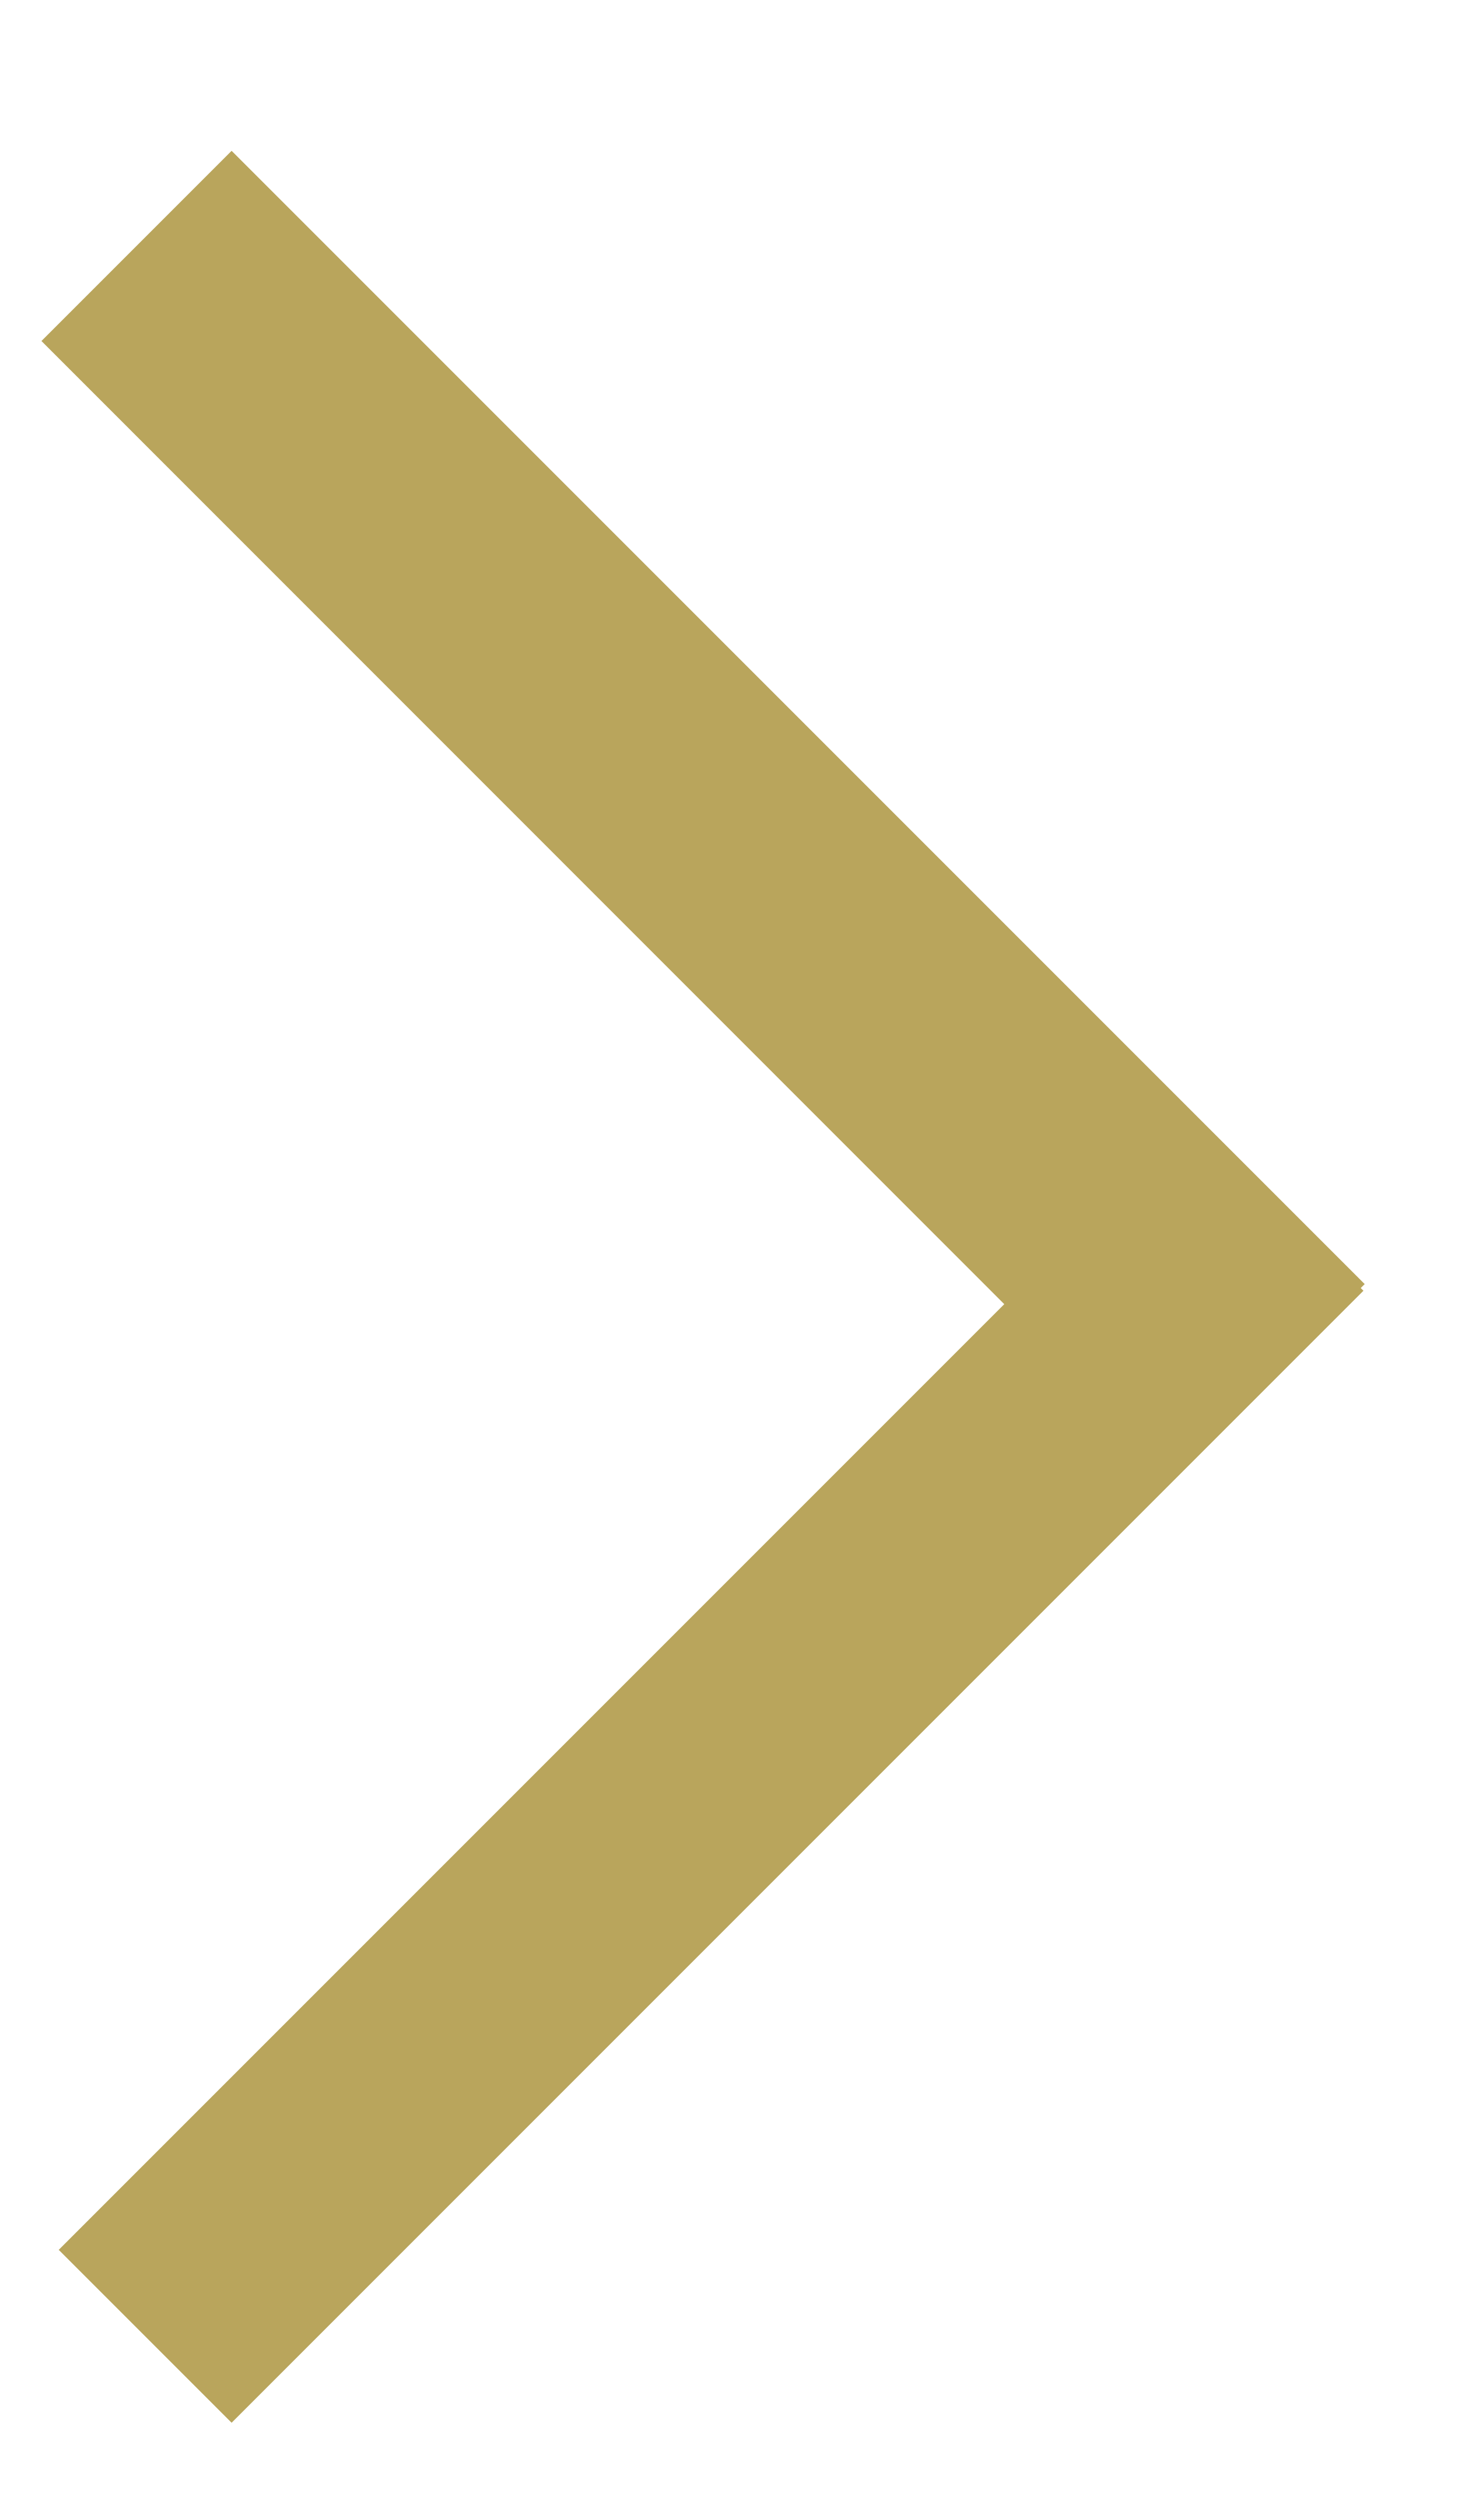
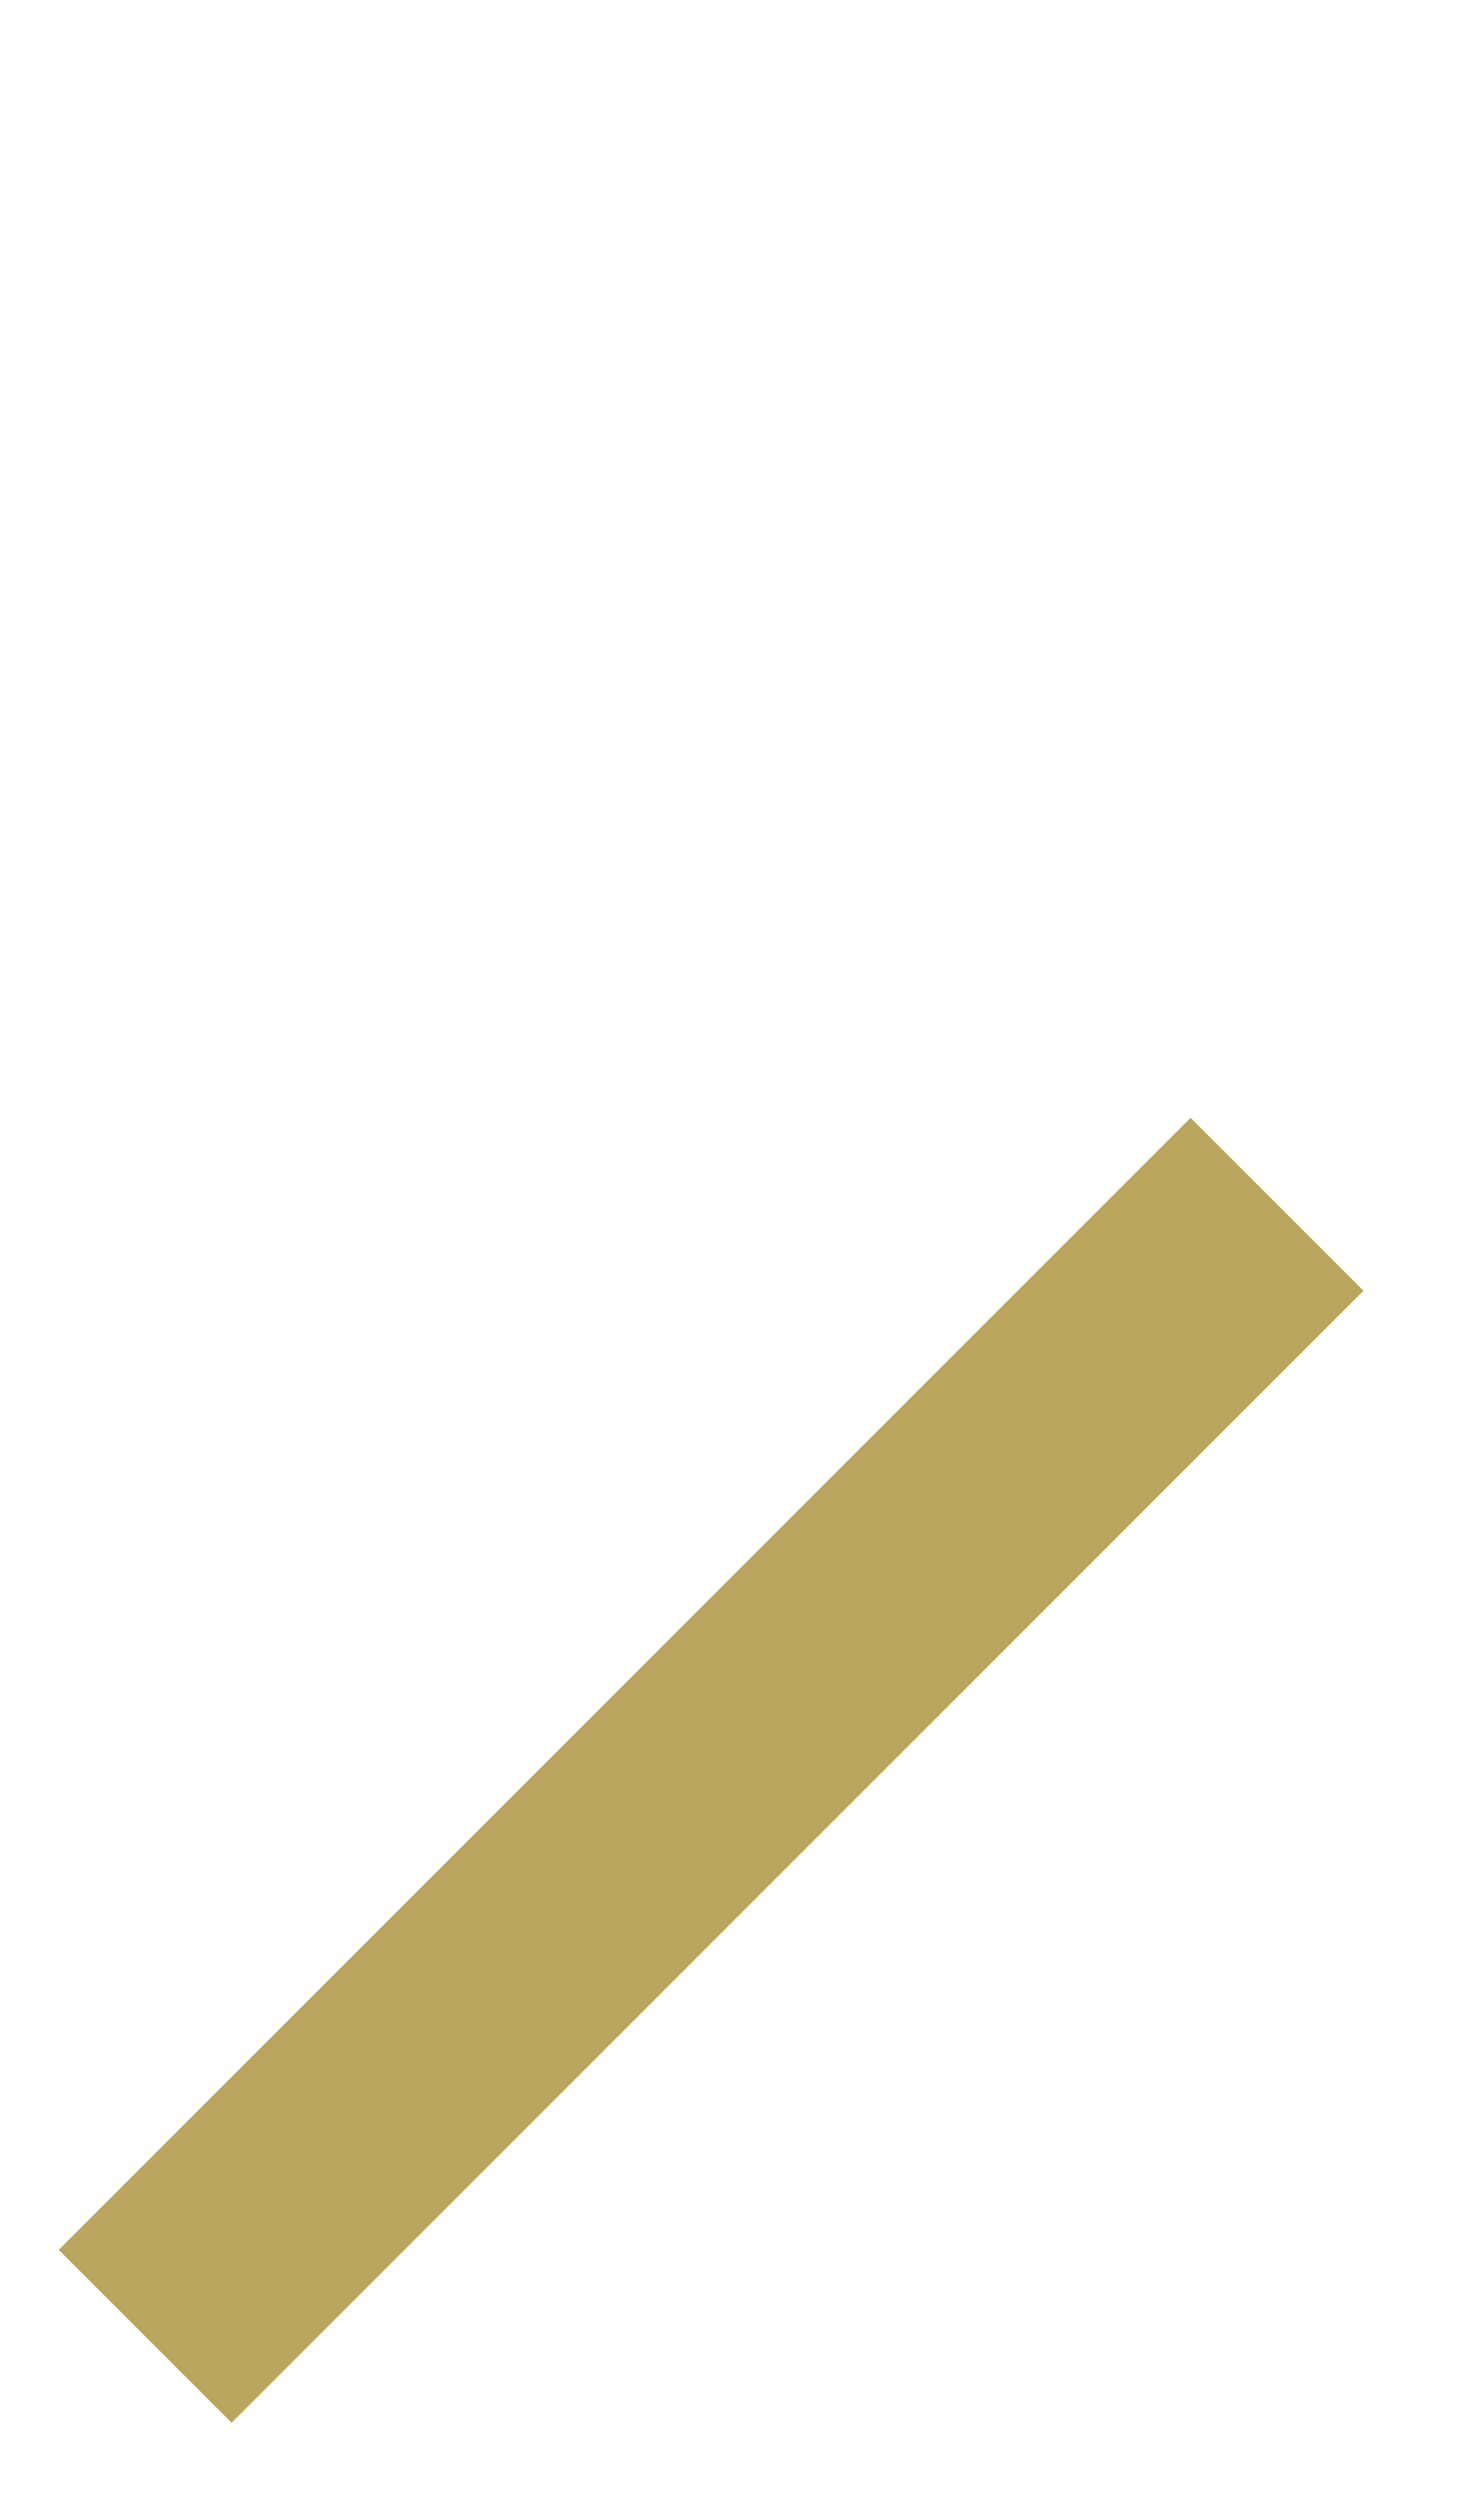
<svg xmlns="http://www.w3.org/2000/svg" width="7" height="12" viewBox="0 0 7 12" fill="none">
-   <path fill-rule="evenodd" clip-rule="evenodd" d="M1.112 0.724L6.552 6.164L5.639 7.078L0.199 1.637L1.112 0.724Z" fill="#B9A55C" />
  <path fill-rule="evenodd" clip-rule="evenodd" d="M0.282 10.8L5.716 5.366L6.546 6.196L1.112 11.63L0.282 10.8Z" fill="#B9A55C" />
</svg>